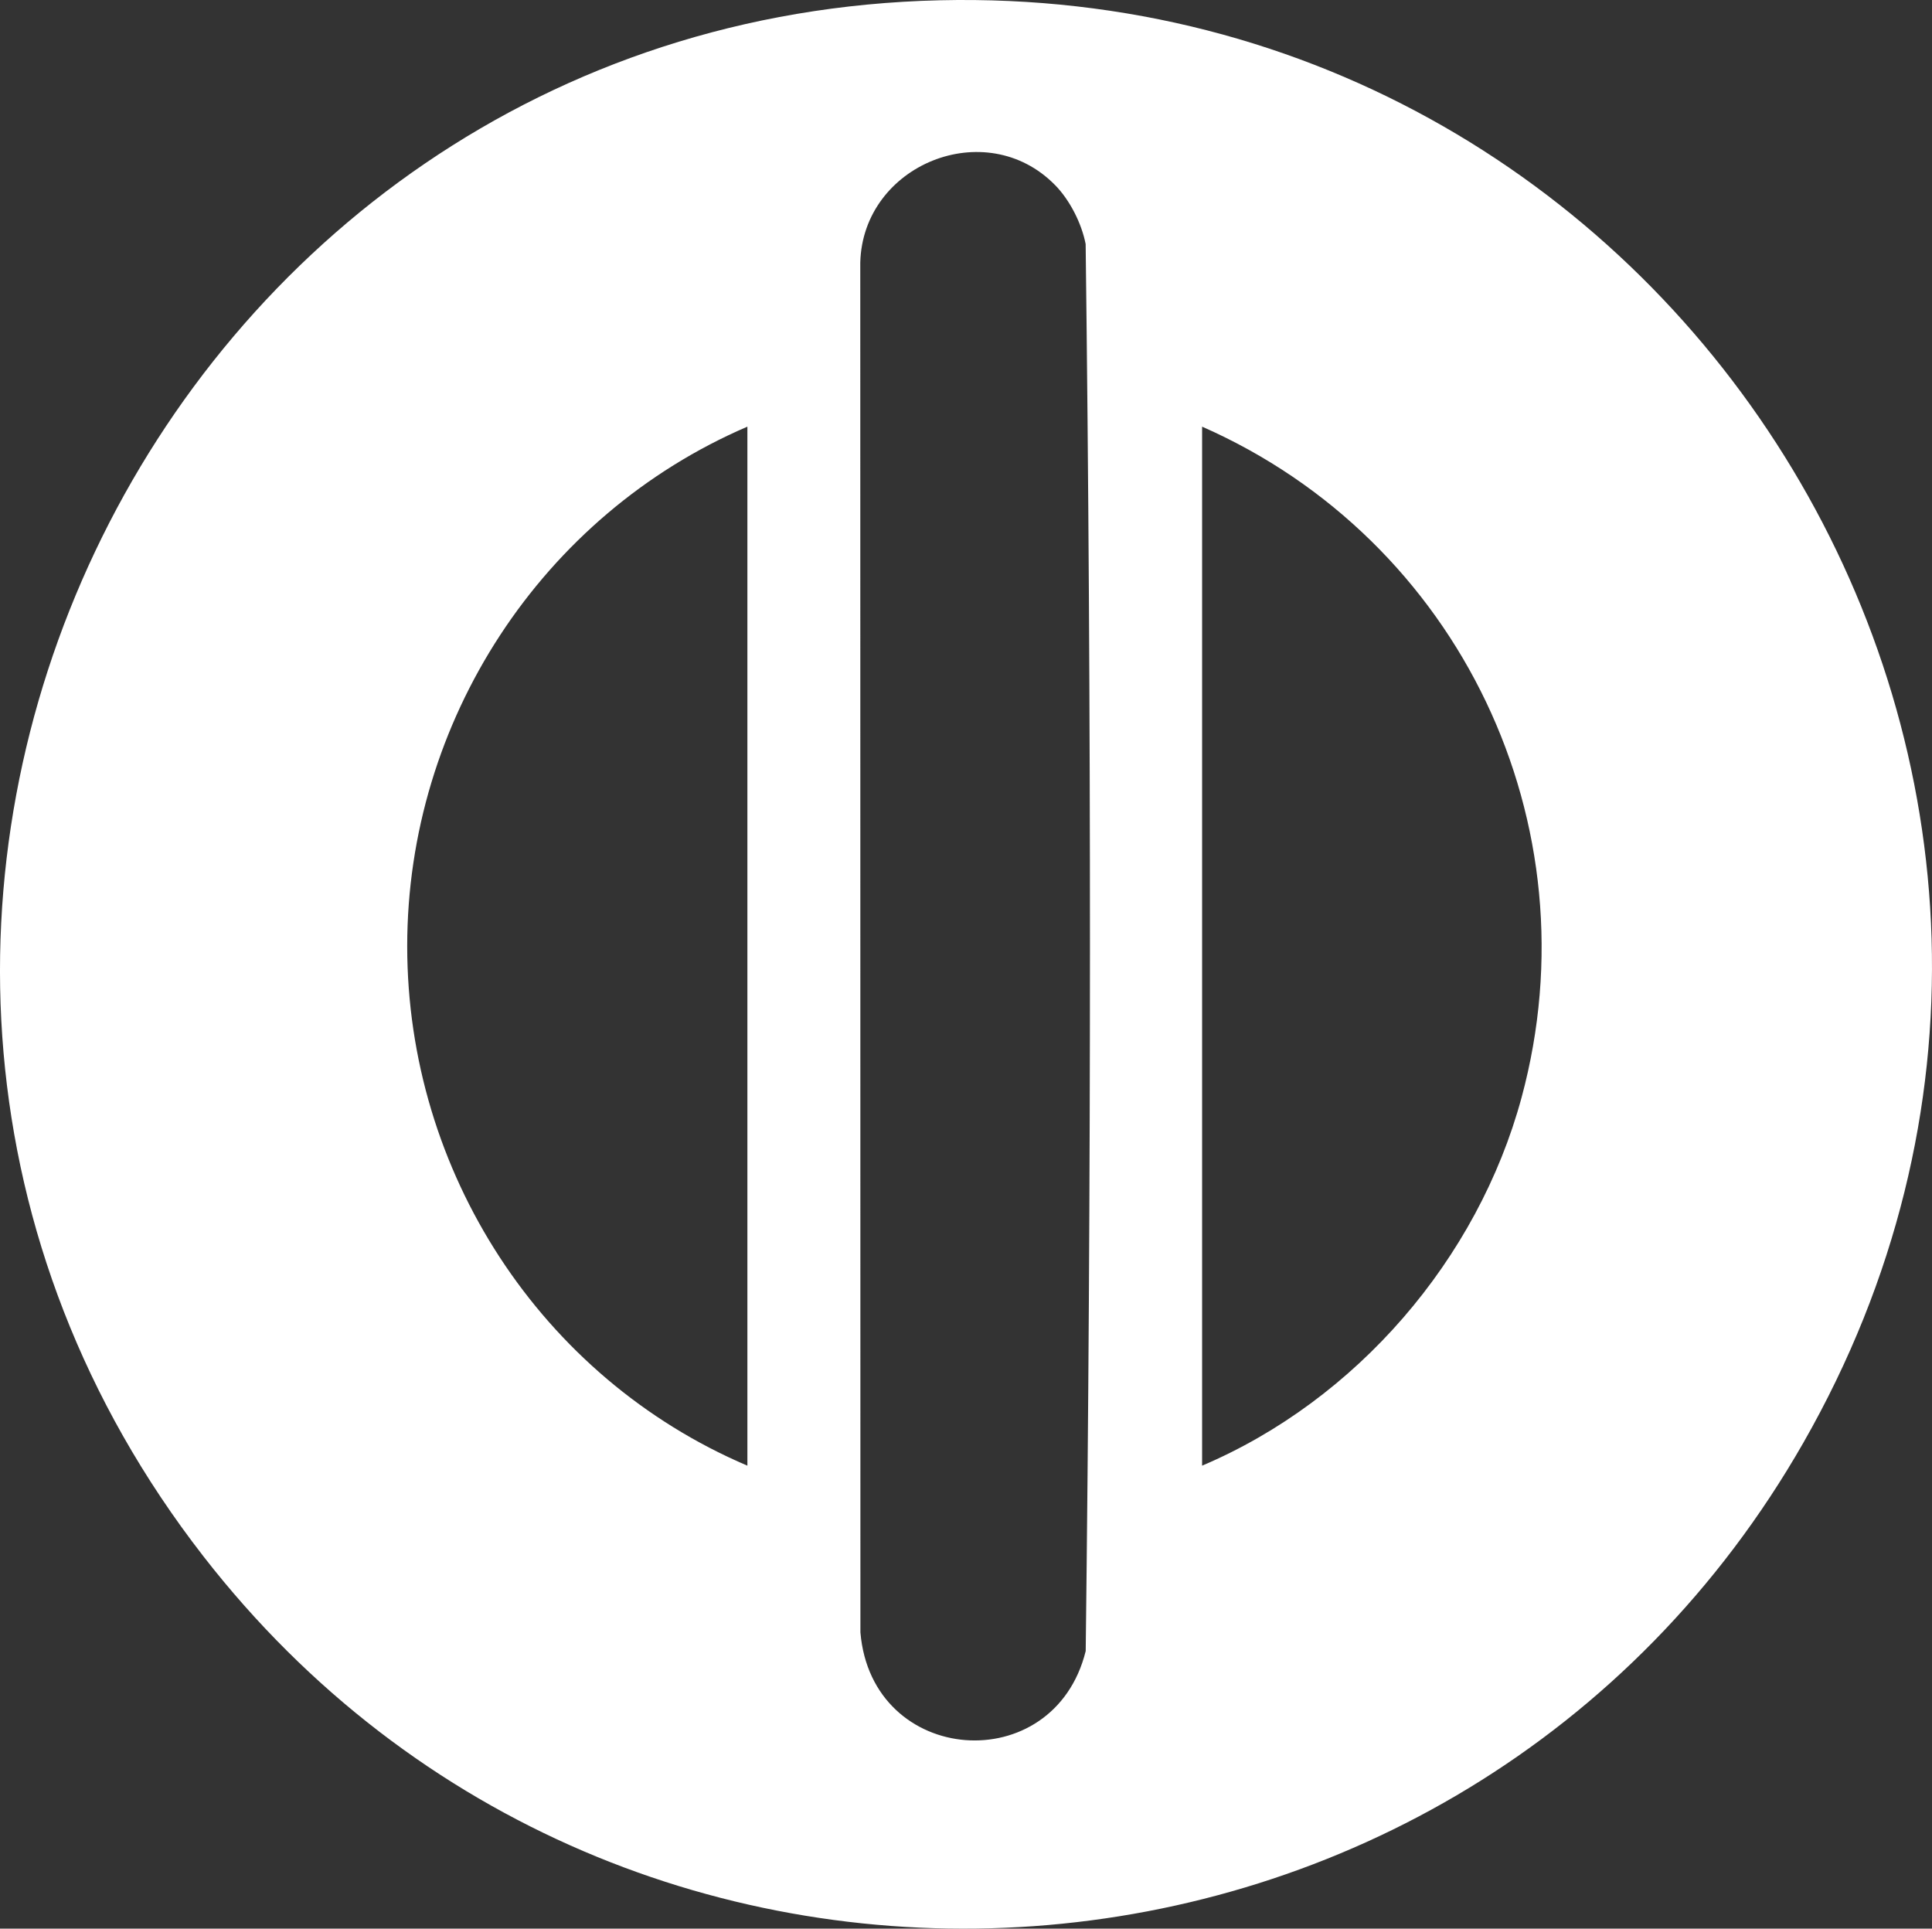
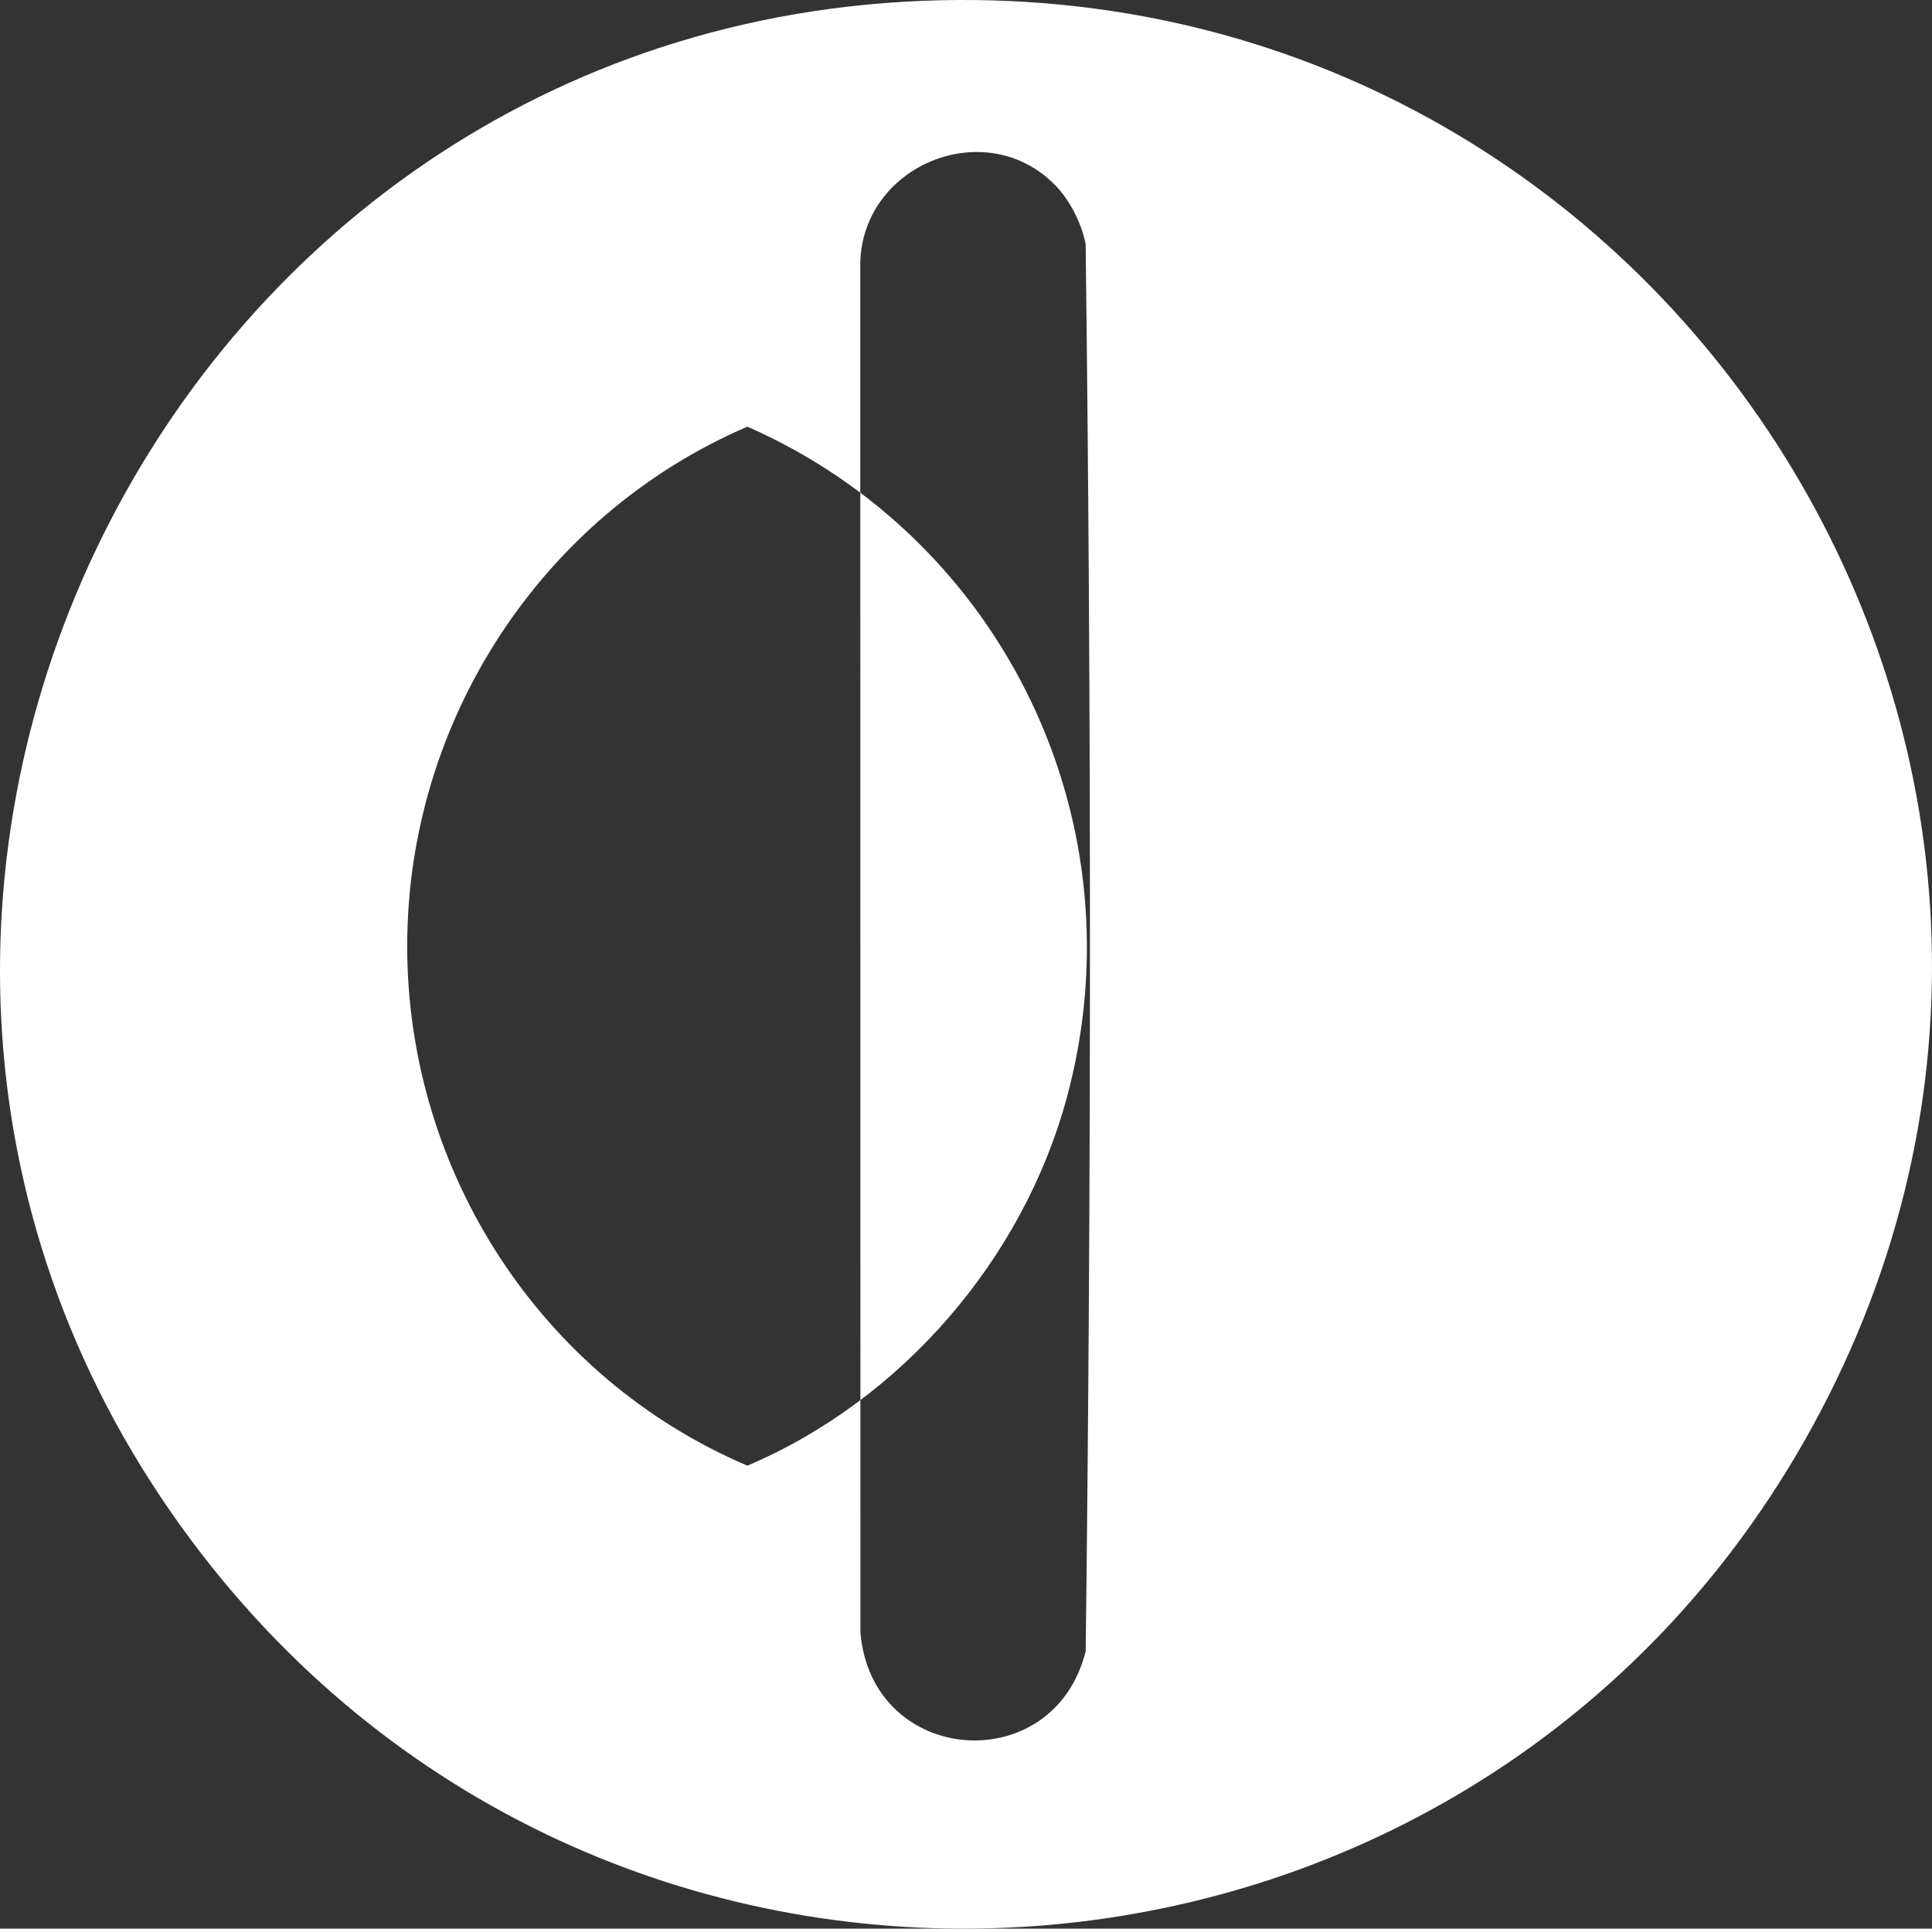
<svg xmlns="http://www.w3.org/2000/svg" id="Layer_2" viewBox="0 0 701.05 699.8">
  <rect x="0" y="0" width="701.05" height="699.8" fill="#333333" stroke="none" />
  <defs>
    <style>.cls-1{fill:#fff;}</style>
  </defs>
  <g id="Layer_1-2">
-     <path class="cls-1" d="M341,.1c271.61-6.35,449.18,285.78,313.38,523.38-123.43,215.96-427.62,238.07-580.57,41.22C-102,338.45,55.82,6.76,341,.1ZM382.85,67.16c-25.11-25.62-69.78-7.42-70.69,28.11l.05,497.02c4.07,48.59,70.23,53.4,81.75,6.78,2.04-169.95,2.09-340.57-.02-510.51-1.46-7.52-5.73-15.93-11.09-21.41ZM271.2,531.81V154.81c-74.73,32.13-123.44,106.86-123.44,188.5,0,81.74,48.43,156.54,123.44,188.5ZM436.2,531.81c55.93-23.77,100.02-74.82,115.92-133.58,26.86-99.31-22.59-202.34-115.92-243.42v377Z" />
+     <path class="cls-1" d="M341,.1c271.61-6.35,449.18,285.78,313.38,523.38-123.43,215.96-427.62,238.07-580.57,41.22C-102,338.45,55.82,6.76,341,.1ZM382.85,67.16c-25.11-25.62-69.78-7.42-70.69,28.11l.05,497.02c4.07,48.59,70.23,53.4,81.75,6.78,2.04-169.95,2.09-340.57-.02-510.51-1.46-7.52-5.73-15.93-11.09-21.41ZM271.2,531.81V154.81c-74.73,32.13-123.44,106.86-123.44,188.5,0,81.74,48.43,156.54,123.44,188.5Zc55.93-23.77,100.02-74.82,115.92-133.58,26.86-99.31-22.59-202.34-115.92-243.42v377Z" />
  </g>
</svg>